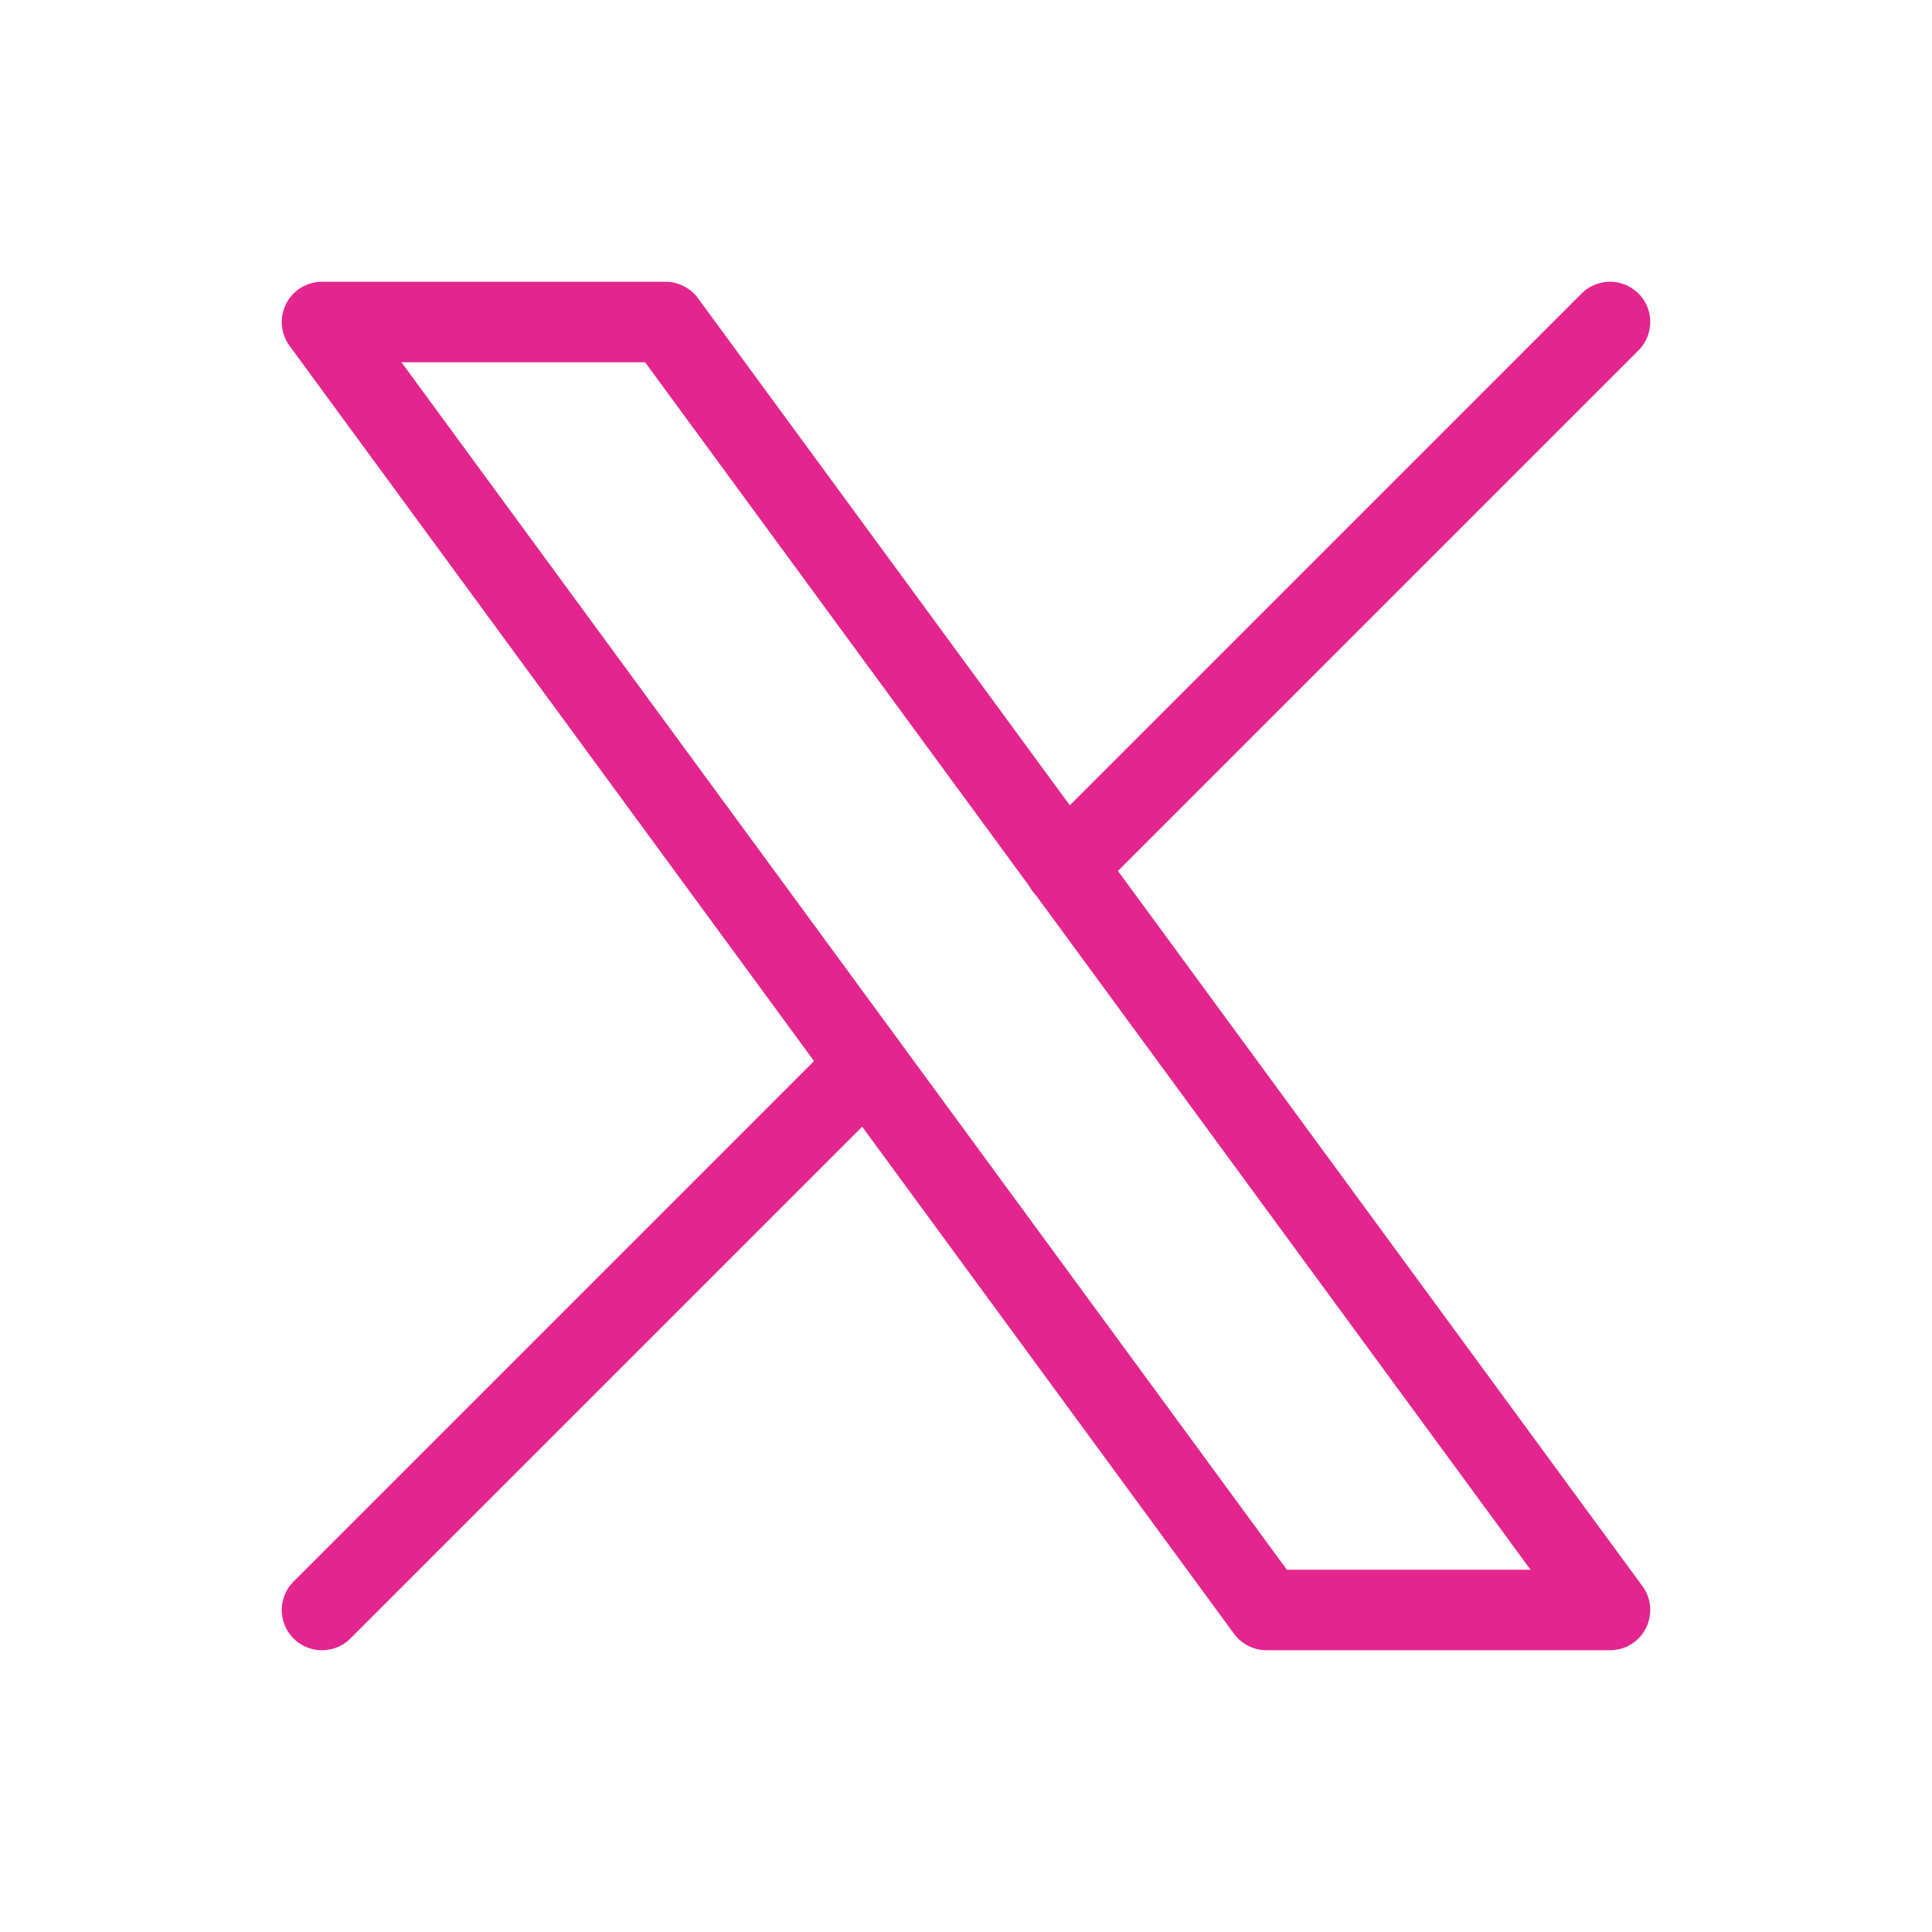
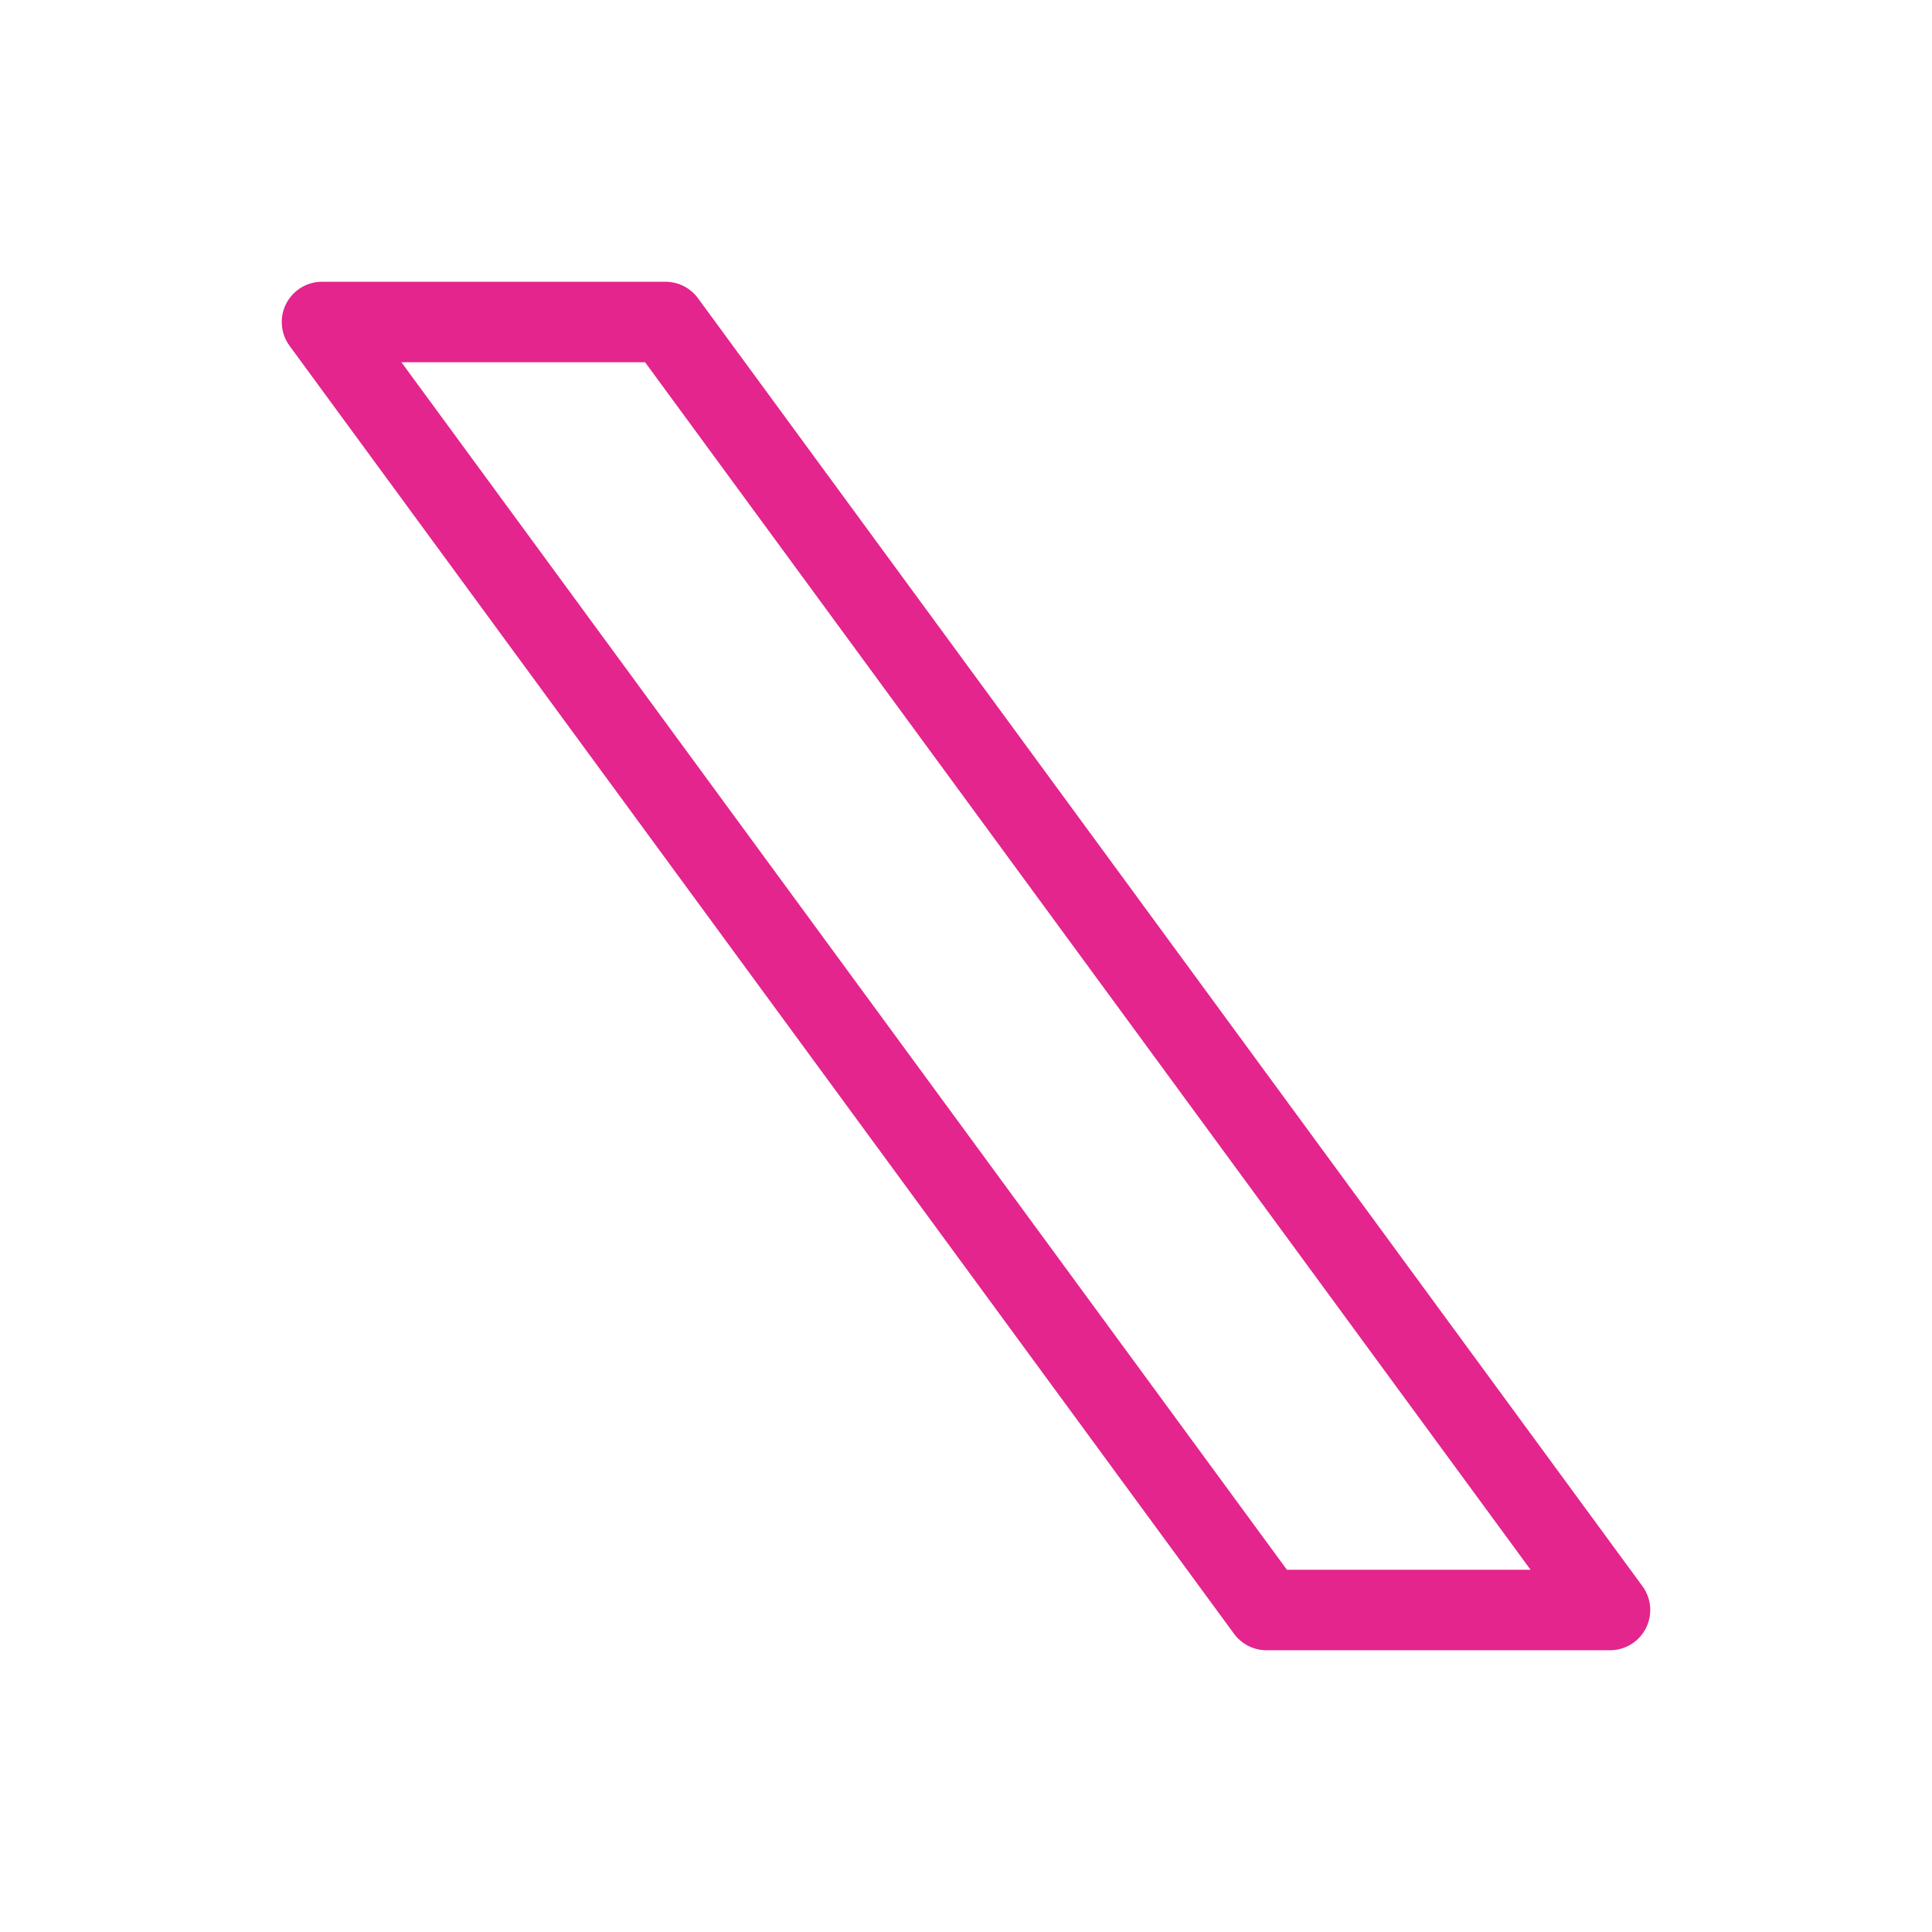
<svg xmlns="http://www.w3.org/2000/svg" viewBox="0 0 24 24" fill="none" stroke="#E3258D" stroke-linecap="round" stroke-linejoin="round" width="24" height="24" stroke-width="1">
  <path d="M4 4l11.733 16h4.267l-11.733 -16z" />
-   <path d="M4 20l6.768 -6.768m2.46 -2.46l6.772 -6.772" />
</svg>